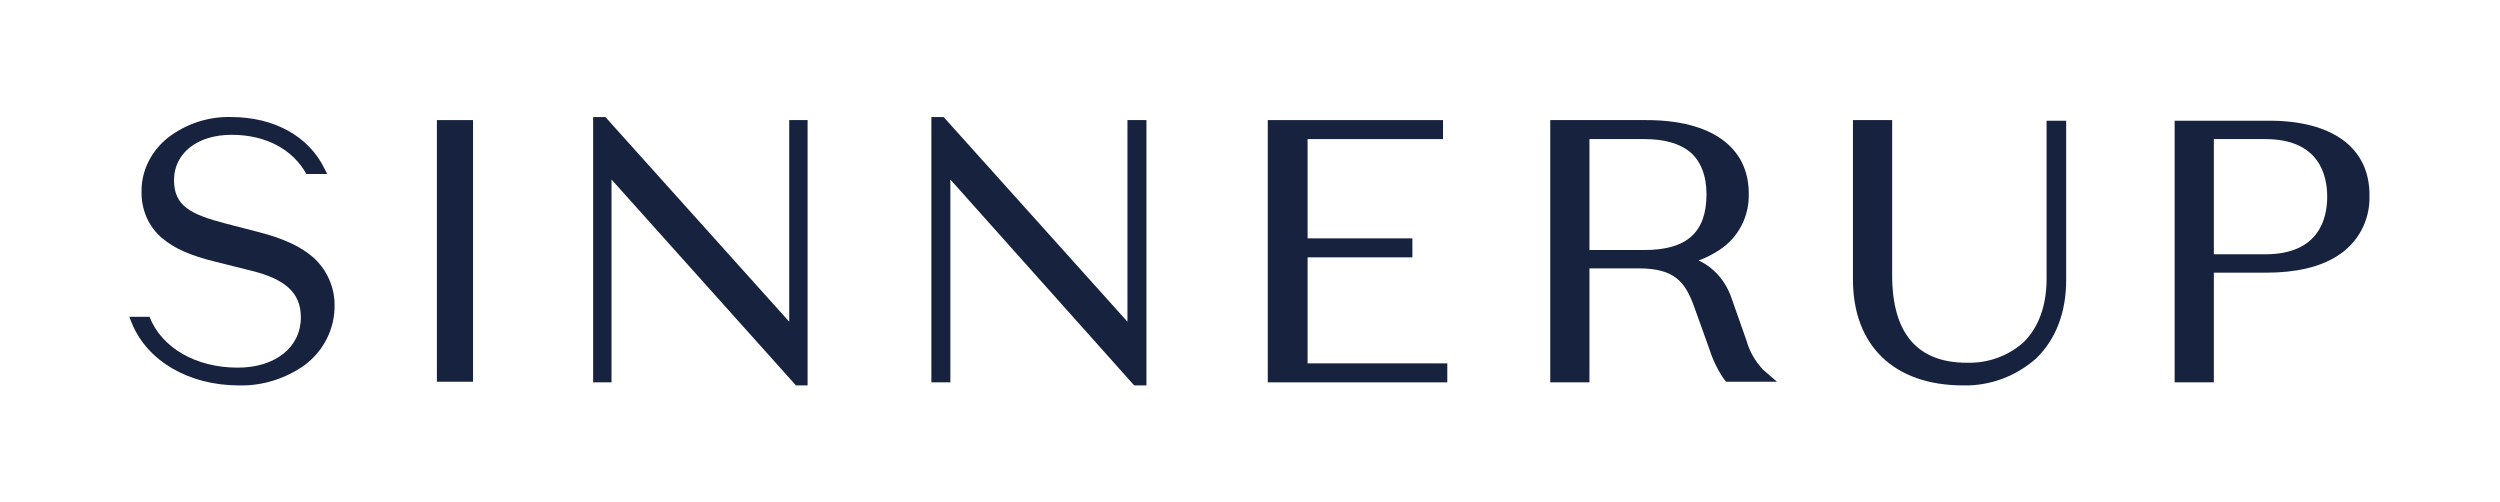
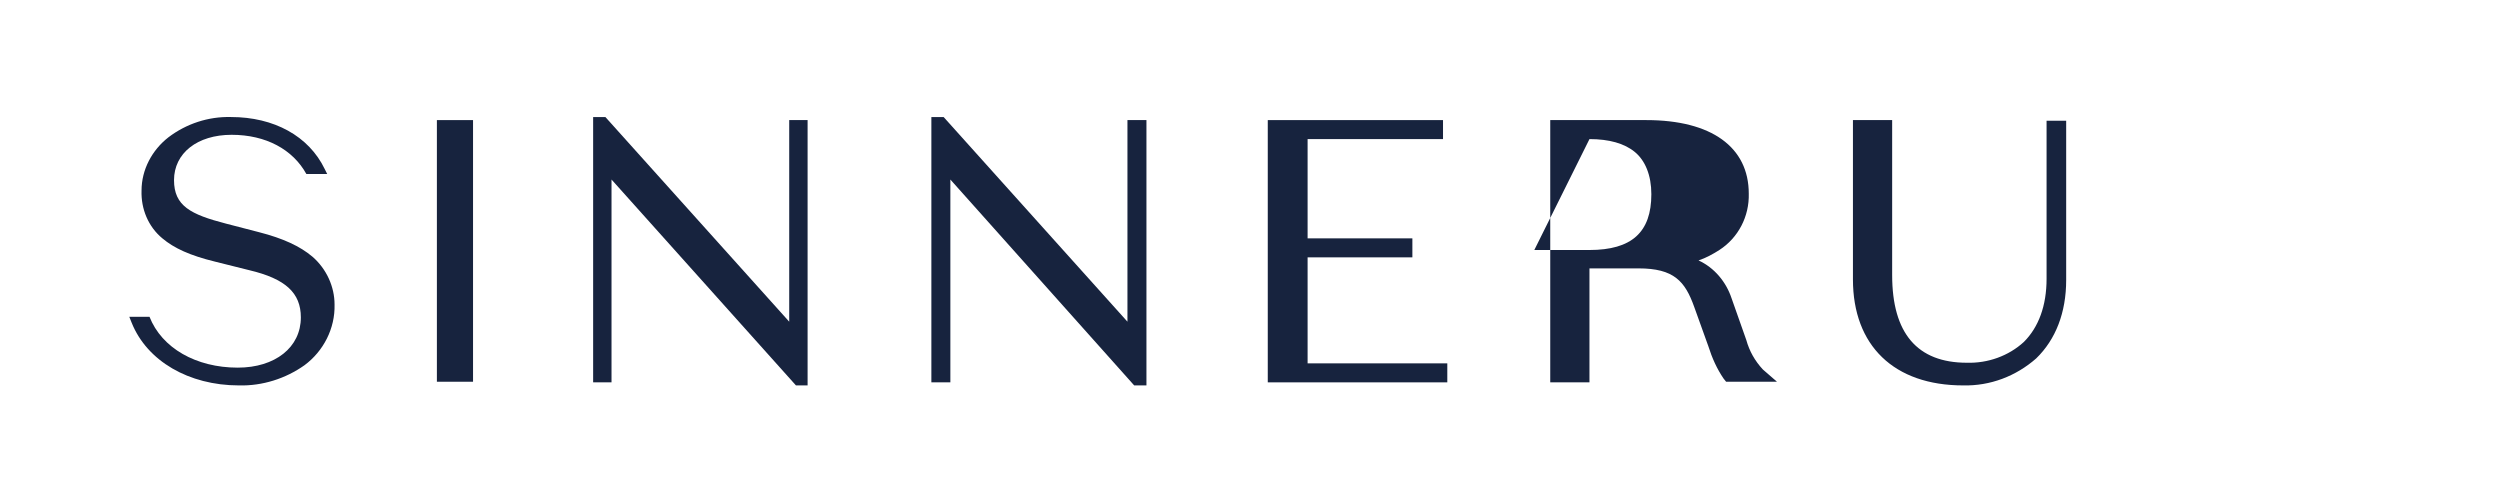
<svg xmlns="http://www.w3.org/2000/svg" version="1.1" id="Layer_1" x="0px" y="0px" viewBox="0 0 408 82" style="enable-background:new 0 0 408 82;" xml:space="preserve">
  <style type="text/css"> .st0{fill:#17233E;} </style>
  <g id="Layer_2_00000154383841761905968420000002489747603931439773_">
    <g id="Layer_1-2">
      <rect x="71.3" y="19.6" class="st0" width="5.9" height="42.7" />
      <polygon class="st0" points="96.8,19.1 96.8,62.4 99.8,62.4 99.8,29.3 129.9,62.9 131.8,62.9 131.8,19.6 128.8,19.6 128.8,52.5 98.8,19.1 " />
      <polygon class="st0" points="152,19.1 152,62.4 155.1,62.4 155.1,29.3 185.1,62.9 187.1,62.9 187.1,19.6 184,19.6 184,52.5 154,19.1 " />
      <polygon class="st0" points="206.9,19.6 206.9,62.4 236.2,62.4 236.2,59.3 213.4,59.3 213.4,42 230.5,42 230.5,38.9 213.4,38.9 213.4,22.7 235.5,22.7 235.5,19.6 " />
      <g>
        <g>
-           <path class="st0" d="M259.4,22.7h9c3.2,0,5.7,0.7,7.4,2.1c1.7,1.4,2.7,3.8,2.7,6.9c0,6.2-3.2,9.1-10.1,9.1h-9L259.4,22.7z M287.7,60.3c-1.3-1.4-2.2-3-2.7-4.8l-2.4-6.8c-0.9-2.7-2.8-5-5.4-6.2c1.2-0.4,2.3-1,3.4-1.7c3.1-2,4.9-5.5,4.8-9.2 c0-7.6-6.1-12-16.7-12H253v42.8h6.4V43.8h8c5.8,0,7.6,2.1,9.1,6.3l2.3,6.4c0.6,1.9,1.4,3.7,2.5,5.3l0.4,0.5h8.3L287.7,60.3z" />
+           <path class="st0" d="M259.4,22.7c3.2,0,5.7,0.7,7.4,2.1c1.7,1.4,2.7,3.8,2.7,6.9c0,6.2-3.2,9.1-10.1,9.1h-9L259.4,22.7z M287.7,60.3c-1.3-1.4-2.2-3-2.7-4.8l-2.4-6.8c-0.9-2.7-2.8-5-5.4-6.2c1.2-0.4,2.3-1,3.4-1.7c3.1-2,4.9-5.5,4.8-9.2 c0-7.6-6.1-12-16.7-12H253v42.8h6.4V43.8h8c5.8,0,7.6,2.1,9.1,6.3l2.3,6.4c0.6,1.9,1.4,3.7,2.5,5.3l0.4,0.5h8.3L287.7,60.3z" />
          <path class="st0" d="M334,19.6v25.9c0,4.4-1.3,7.9-3.7,10.3c-2.5,2.3-5.9,3.5-9.3,3.4c-8.1,0-12.2-4.8-12.2-14.3V19.6h-6.4v26 c0,10.8,6.7,17.3,18,17.3c4.4,0.1,8.6-1.5,11.9-4.4c3.2-3.1,4.9-7.5,4.9-12.8v-26H334z" />
-           <path class="st0" d="M361.3,22.7h8.4c8.8,0,10.1,5.9,10.1,9.4s-1.3,9.4-10.1,9.4h-8.4V22.7z M370,19.7h-15.1v42.7h6.4V44.5h8.6 c4.7,0,8.7-0.9,11.5-2.7c3.4-2.1,5.4-5.8,5.3-9.8C386.8,24.1,380.6,19.6,370,19.7" />
          <path class="st0" d="M51,41.9c-2-1.7-4.8-3-8.7-4l-5.4-1.4l0,0c-5.8-1.5-8.5-2.9-8.5-7.1c0-4.4,3.8-7.4,9.4-7.4s10,2.4,12.2,6.4 h3.4l-0.4-0.8c-2.6-5.4-8.3-8.5-15.3-8.5c-3.7-0.1-7.3,1.1-10.2,3.3c-2.7,2.1-4.4,5.3-4.4,8.7c-0.1,3,1.1,5.9,3.4,7.8 c1.9,1.6,4.5,2.8,8.6,3.8l5.6,1.4l0,0c5.9,1.4,8.4,3.7,8.4,7.7c0,4.9-4.2,8.2-10.3,8.2c-6.8,0-12.4-3.2-14.4-8.3h-3.3l0.4,1 C24,58.9,30.8,62.9,39,62.9c3.8,0.1,7.6-1.1,10.7-3.3c3.1-2.3,5-6,4.9-9.9C54.6,46.8,53.3,43.9,51,41.9" />
        </g>
      </g>
    </g>
  </g>
</svg>